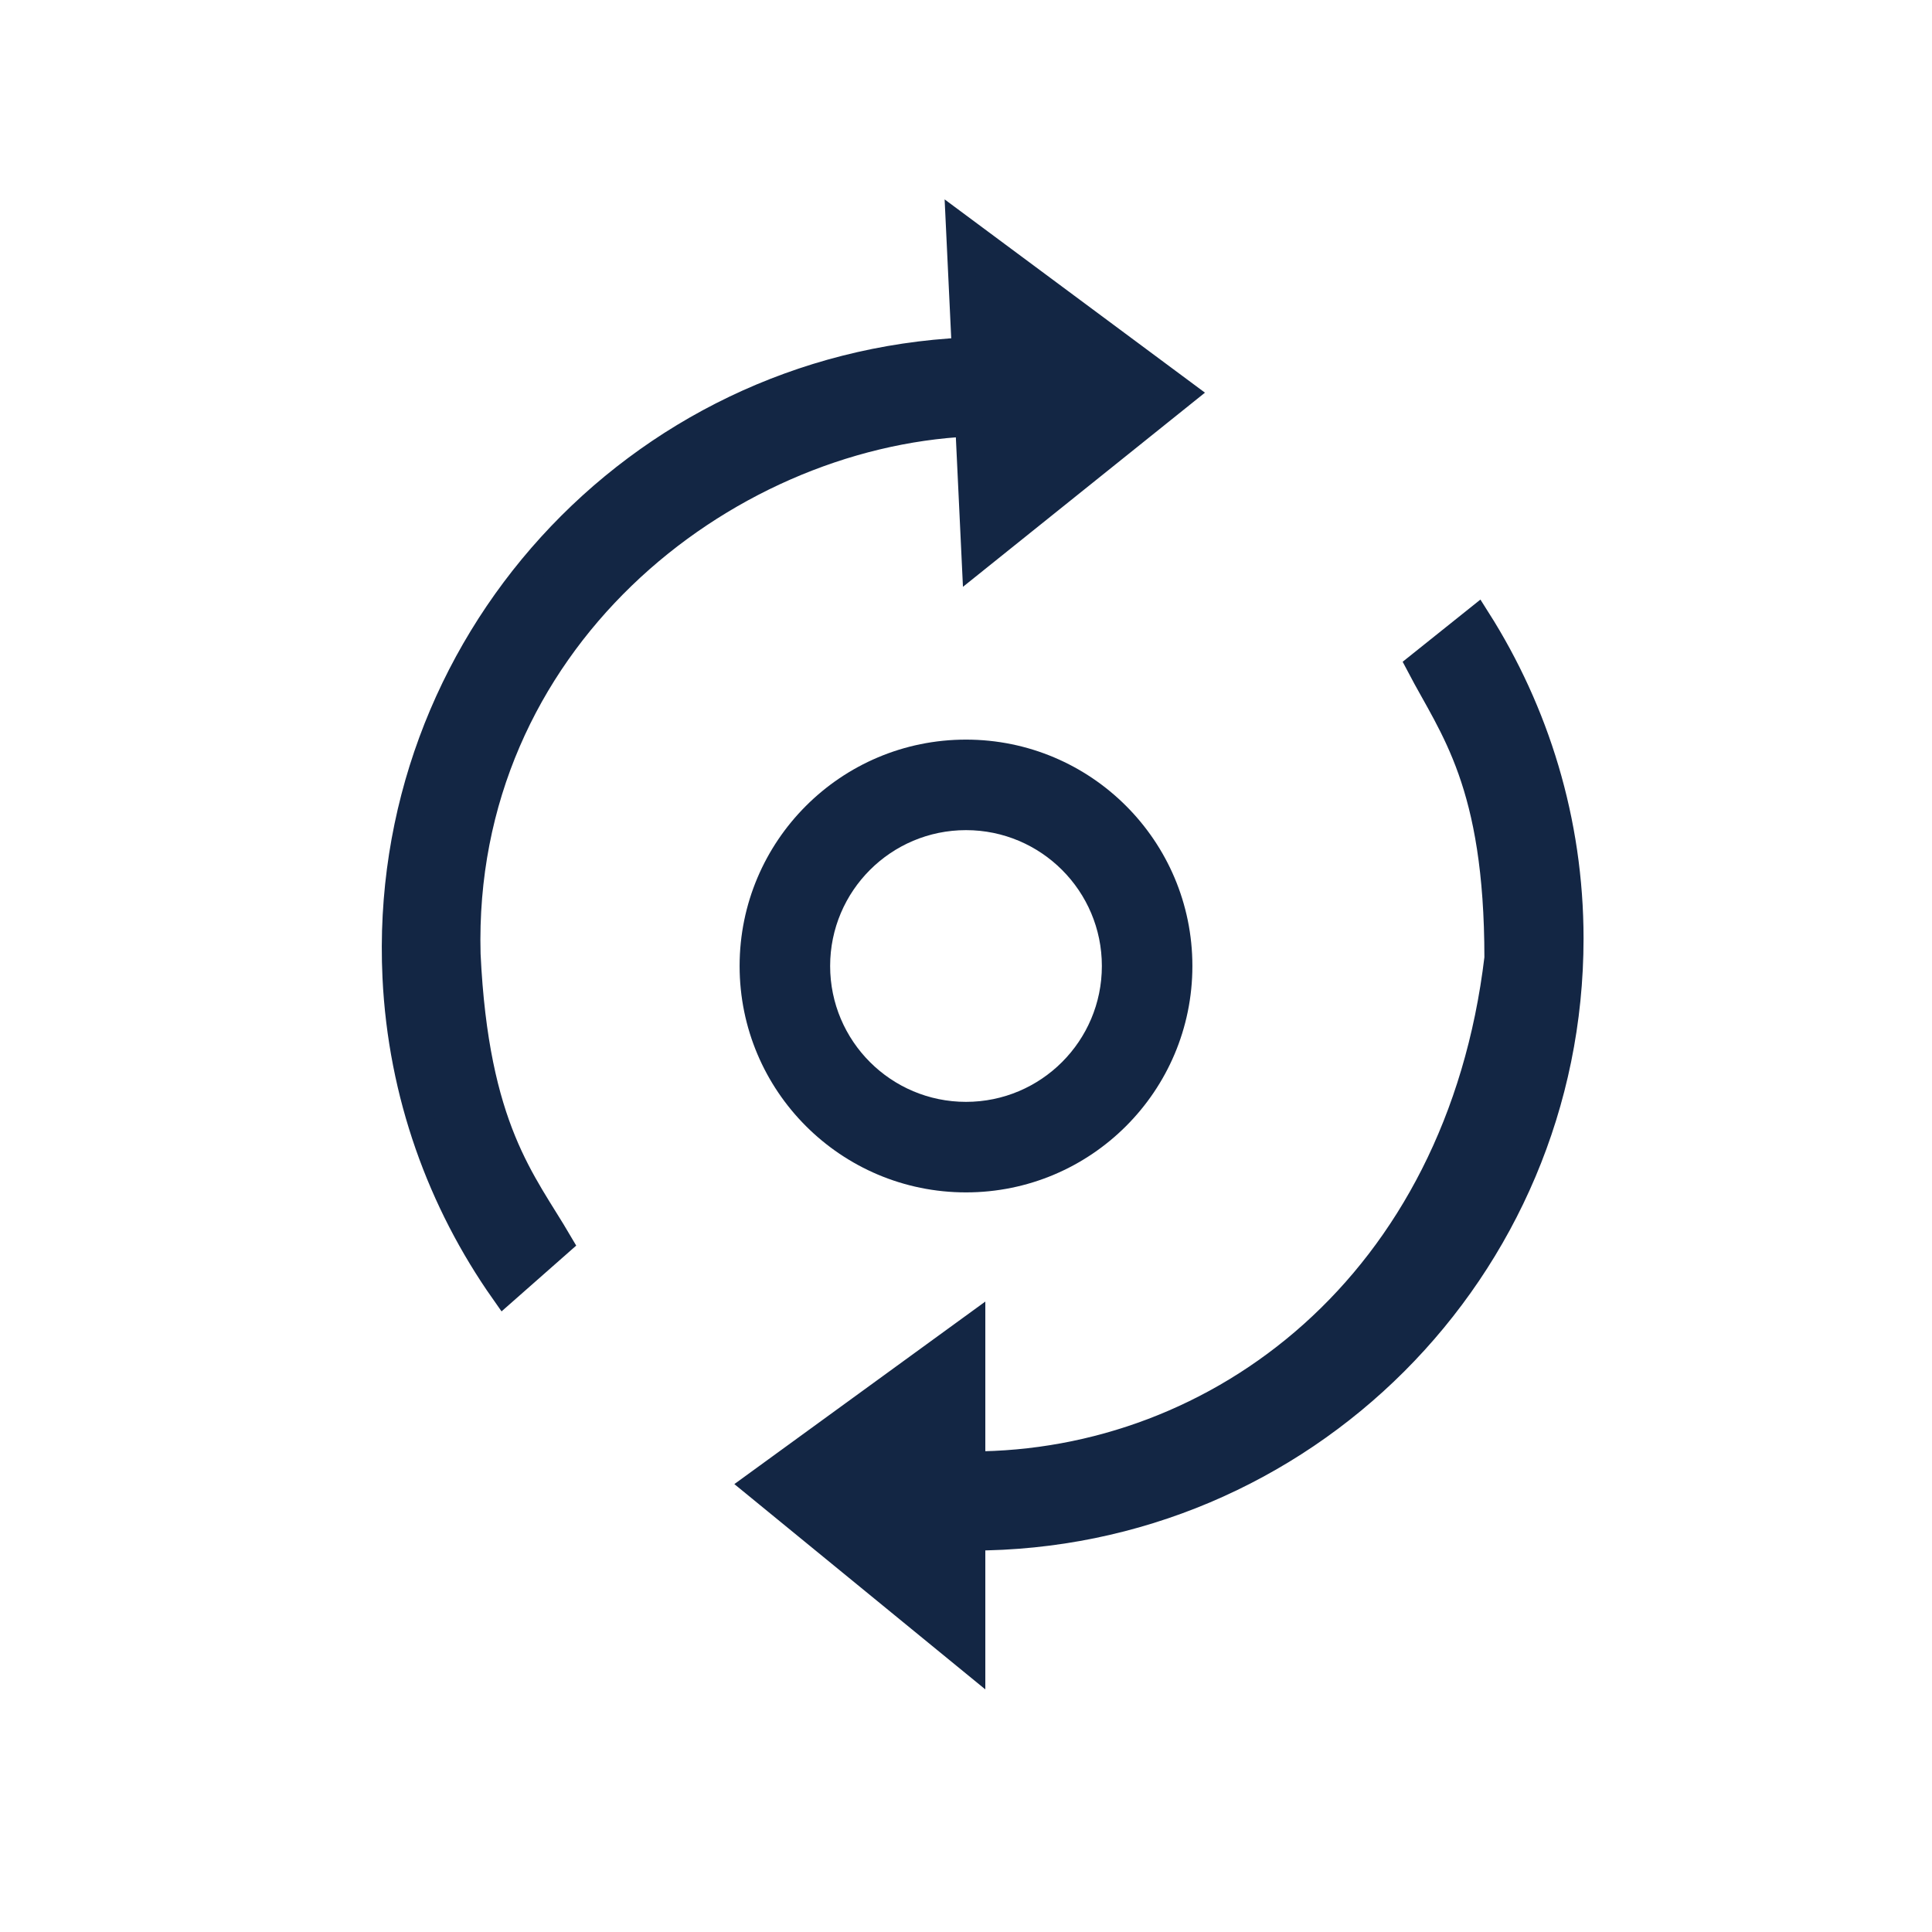
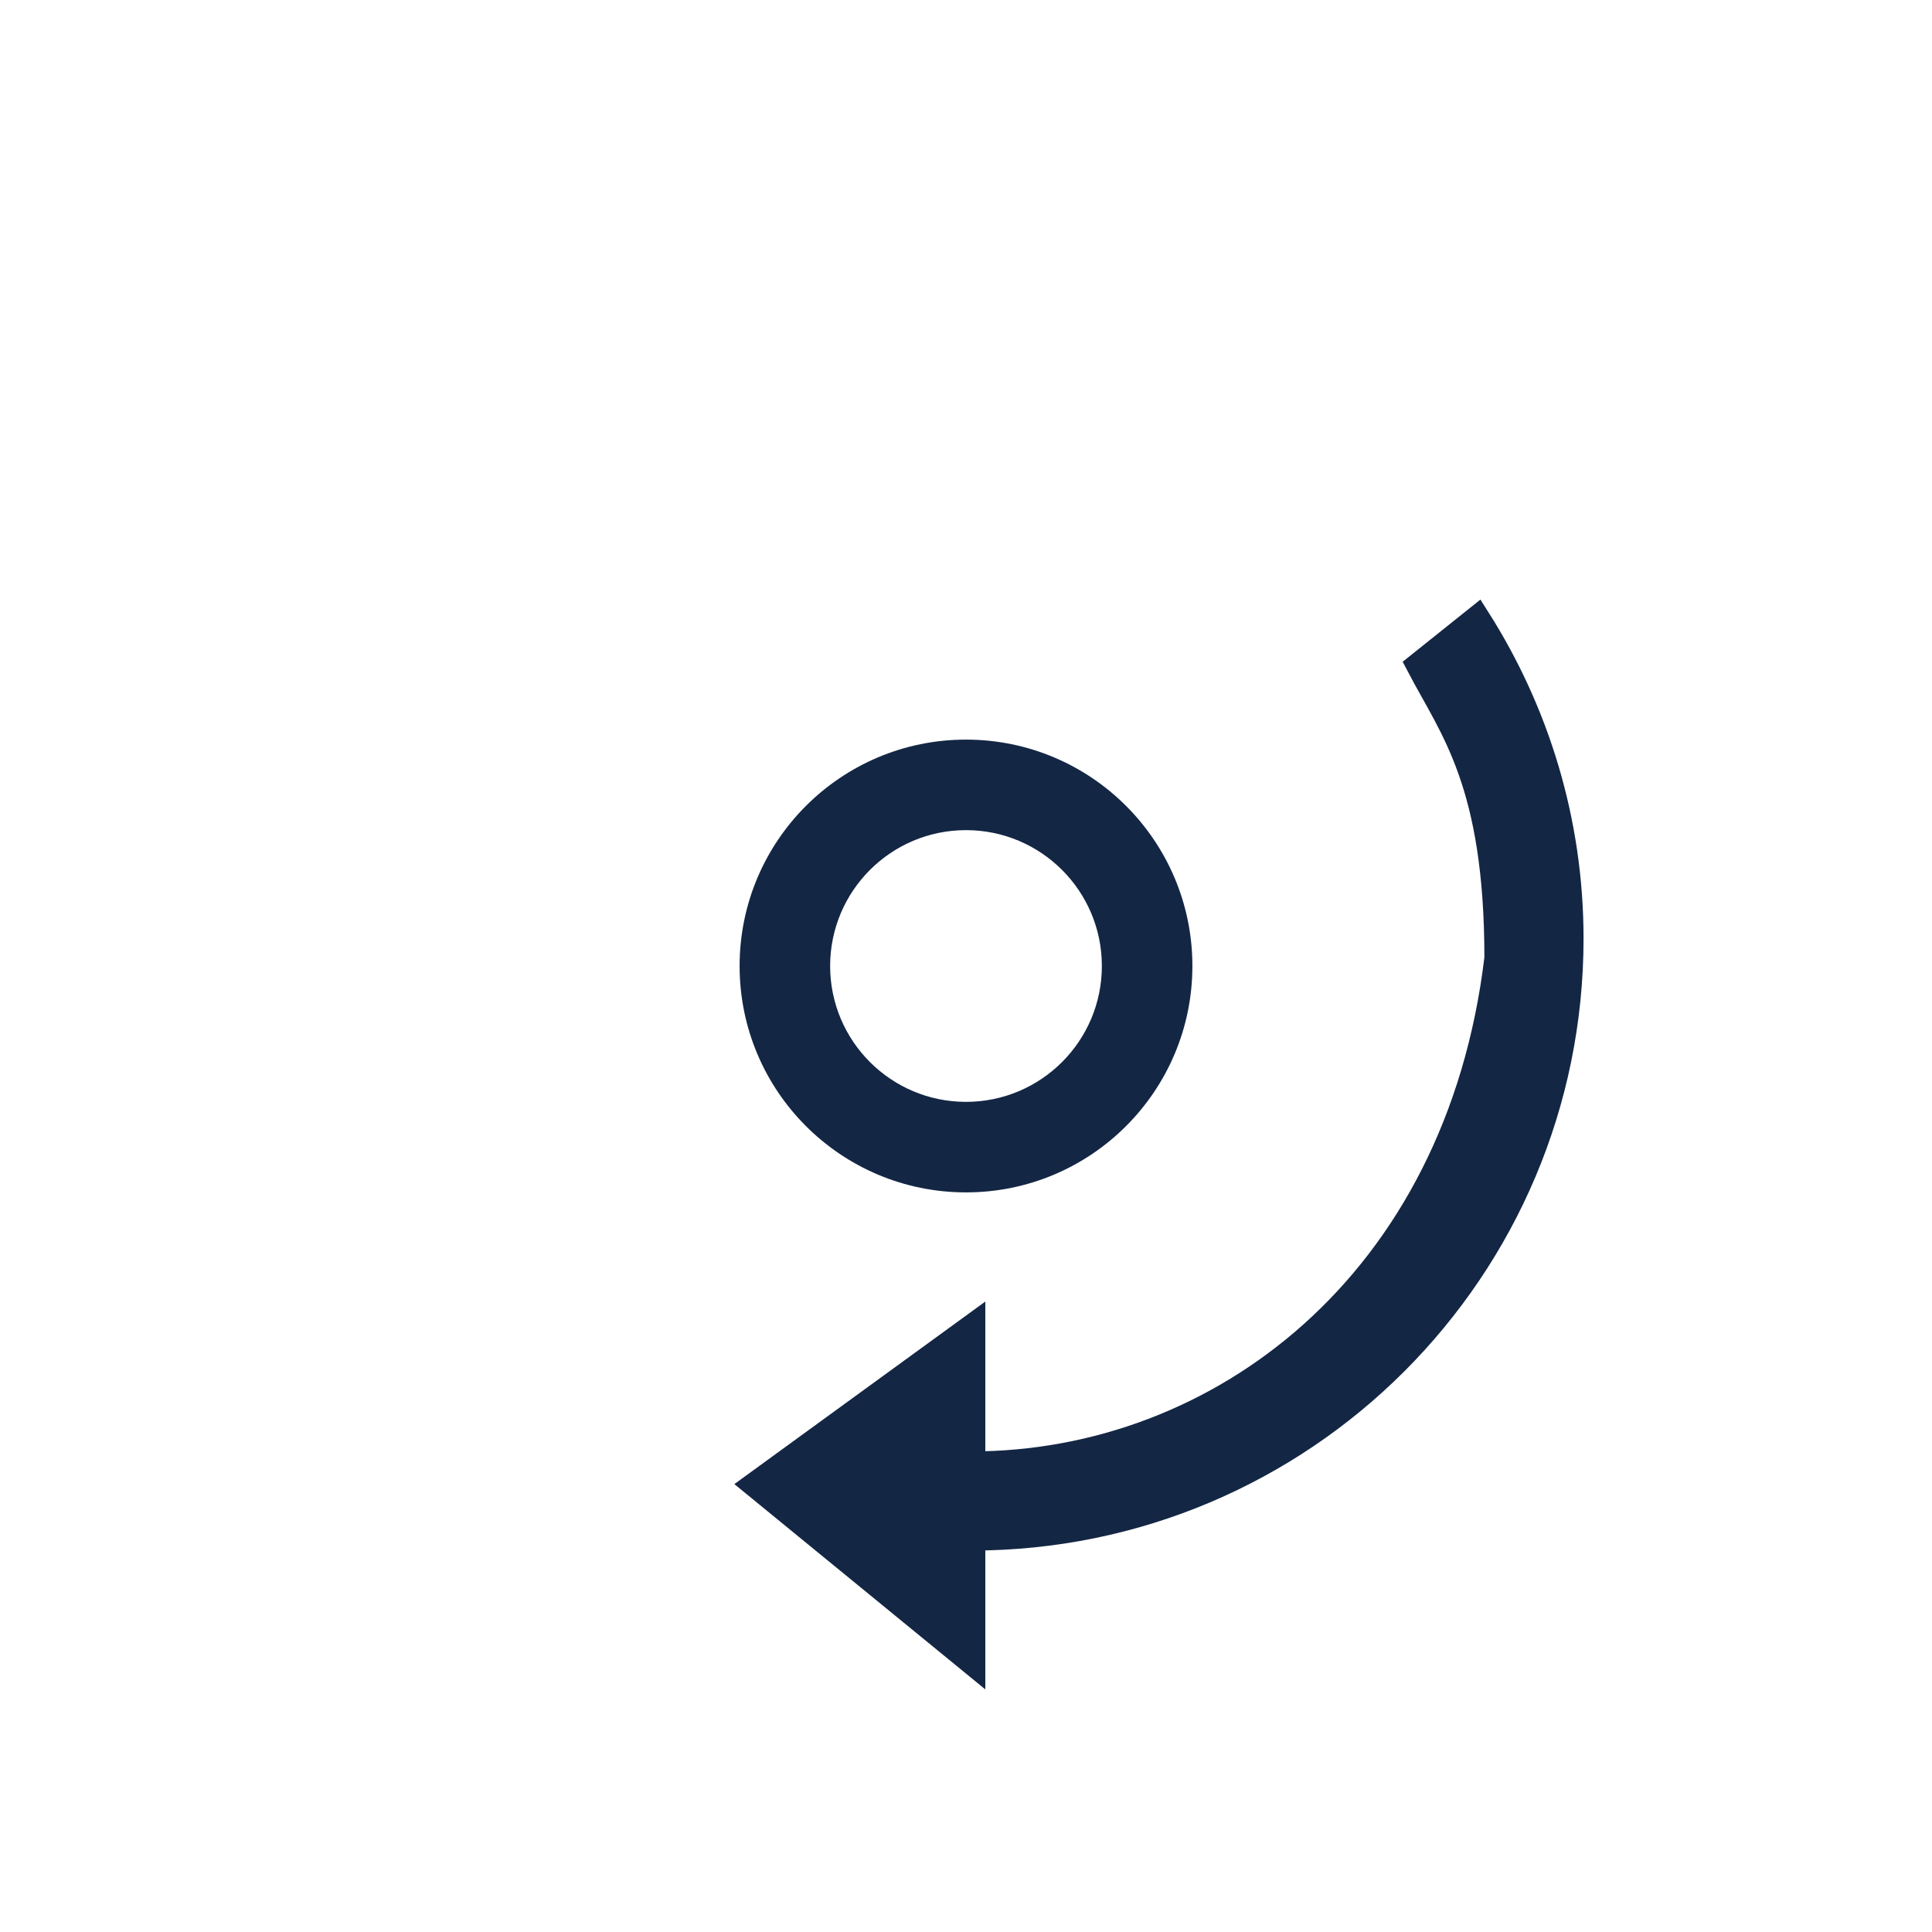
<svg xmlns="http://www.w3.org/2000/svg" width="28" height="28" viewBox="0 0 28 28" fill="none">
  <path d="M21.406 8.985L20.582 9.644C21.059 10.554 21.713 11.34 21.713 13.885C21.148 18.626 17.667 21.235 14.08 21.235V19.256L10.97 21.518L14.08 24.062V22.272C18.87 22.272 22.75 18.392 22.75 13.602C22.75 11.9 22.251 10.318 21.406 8.985Z" fill="#132644" stroke="#132644" stroke-width="0.4" />
-   <path d="M7.304 18.708L8.095 18.011C7.576 17.125 6.885 16.37 6.765 13.829C6.646 9.306 10.46 6.296 14.043 6.126L14.137 8.103L17.136 5.697L13.91 3.302L13.995 5.091C9.21 5.317 5.517 9.375 5.743 14.16C5.824 15.86 6.396 17.416 7.304 18.708Z" fill="#132644" stroke="#132644" stroke-width="0.4" />
  <path fill-rule="evenodd" clip-rule="evenodd" d="M14 12.031C12.913 12.031 12.031 12.913 12.031 14C12.031 15.087 12.913 15.969 14 15.969C15.087 15.969 15.969 15.087 15.969 14C15.969 12.913 15.087 12.031 14 12.031ZM10.719 14C10.719 12.188 12.188 10.719 14 10.719C15.812 10.719 17.281 12.188 17.281 14C17.281 15.812 15.812 17.281 14 17.281C12.188 17.281 10.719 15.812 10.719 14Z" fill="#132644" />
</svg>